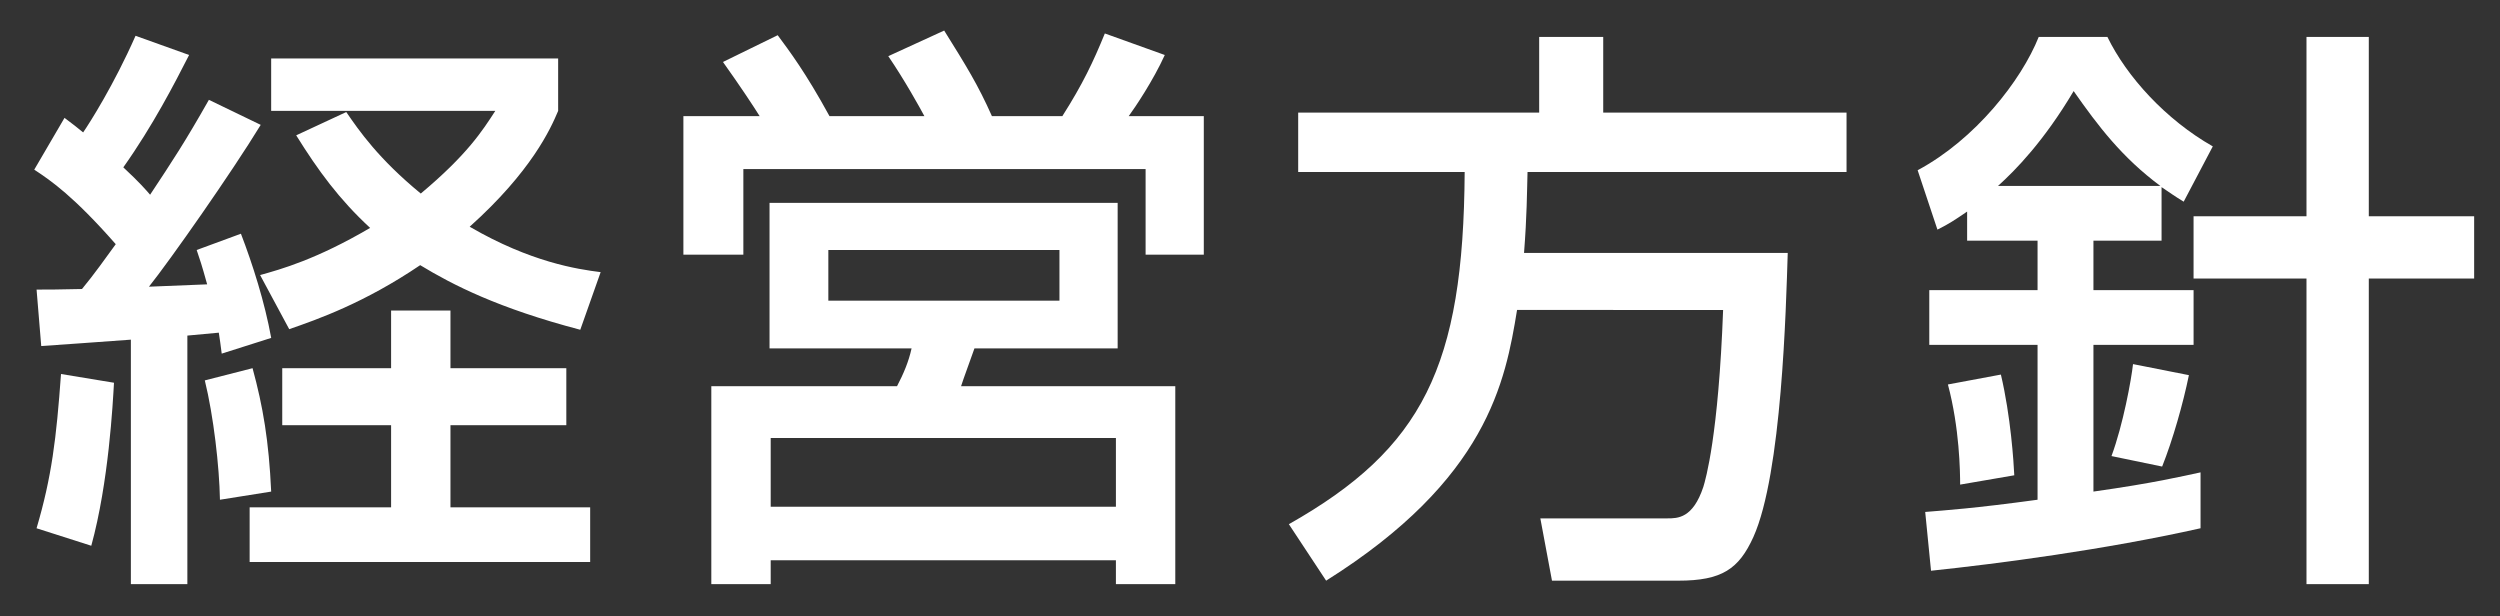
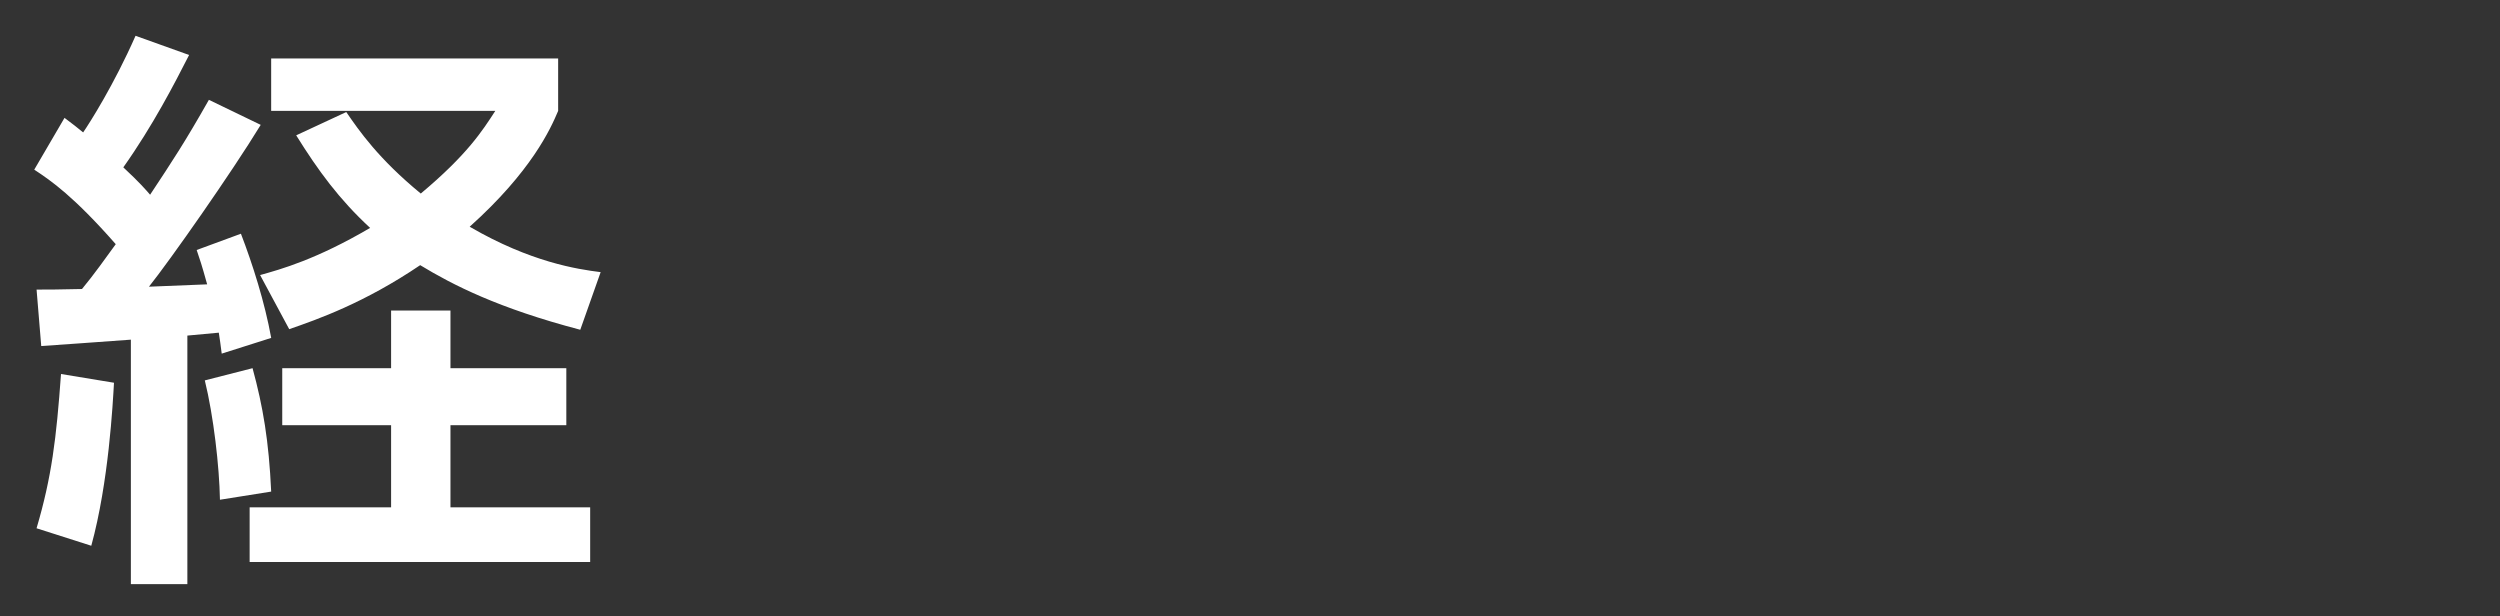
<svg xmlns="http://www.w3.org/2000/svg" version="1.1" id="レイヤー_1" x="0px" y="0px" width="146px" height="36px" viewBox="0 0 146 36" enable-background="new 0 0 146 36" xml:space="preserve">
  <rect x="0" y="0" width="146" height="36" fill="#333333" stroke="none" />
  <g>
    <g>
      <path fill="#FFFFFF" d="M2.136,16.912c0.85,0,1.02,0,2.652-0.034c0.68-0.815,1.428-1.87,1.972-2.618    C4.312,11.473,2.986,10.555,2,9.908l1.768-3.025c0.544,0.408,0.714,0.544,1.088,0.85c0.374-0.543,1.802-2.787,3.06-5.643    l3.128,1.121c-0.85,1.666-2.108,4.113-3.842,6.562c0.986,0.918,1.326,1.326,1.564,1.599c1.326-2.006,2.006-3.026,3.434-5.542    l3.026,1.462c-1.7,2.787-5.304,7.921-6.527,9.451l3.399-0.137c-0.34-1.224-0.408-1.394-0.612-2.006l2.584-0.951    c0.68,1.768,1.394,4.012,1.768,6.085l-2.89,0.918c-0.068-0.544-0.102-0.782-0.17-1.224c-0.408,0.034-1.53,0.136-1.836,0.17v14.517    H7.643V19.836c-1.733,0.136-4.352,0.306-5.235,0.373L2.136,16.912z M6.657,22.352c-0.068,1.189-0.306,5.813-1.326,9.52    l-3.196-1.021c0.884-2.991,1.156-5.235,1.428-9.009L6.657,22.352z M14.749,21.502c0.612,2.243,0.952,4.249,1.088,7.207    l-2.992,0.476c-0.034-1.938-0.374-4.896-0.884-6.97L14.749,21.502z M33.073,21.502v3.331h-6.766v4.794h8.159v3.195H14.579v-3.195    h8.261v-4.794h-6.357v-3.331h6.357v-3.366h3.467v3.366H33.073z M20.222,6.543c0.748,1.088,1.87,2.72,4.352,4.76    c2.72-2.277,3.604-3.672,4.352-4.828H15.836v-3.06h16.76v3.06c-0.442,1.055-1.564,3.536-5.167,6.766    c3.57,2.074,6.29,2.482,7.649,2.652l-1.19,3.365c-4.793-1.258-7.445-2.617-9.349-3.773c-3.264,2.209-5.983,3.161-7.649,3.739    l-1.7-3.161c1.224-0.34,3.298-0.918,6.425-2.754c-1.802-1.666-3.025-3.332-4.317-5.406L20.222,6.543z" />
-       <path fill="#FFFFFF" d="M44.363,6.781c-0.34-0.545-1.122-1.734-2.142-3.162l3.196-1.563c0.68,0.917,1.632,2.176,3.025,4.726h5.542    c-0.272-0.51-1.156-2.107-2.108-3.502l3.264-1.496c1.292,2.074,1.972,3.162,2.788,4.998h4.113c1.19-1.87,1.802-3.162,2.482-4.828    l3.501,1.258c-0.68,1.496-1.733,3.061-2.107,3.57h4.385v8.091h-3.399V9.875H43.412v4.997H39.91V6.781H44.363z M65.271,11.847    v8.499h-8.363c-0.102,0.306-0.68,1.869-0.782,2.209h12.511v11.56h-3.468v-1.394h-20.16v1.394h-3.468v-11.56h10.845    c0.374-0.713,0.68-1.428,0.85-2.209h-8.295v-8.499H65.271z M45.009,25.581v4.012h20.16v-4.012H45.009z M48.375,14.6v2.958h13.497    V14.6H48.375z" />
-       <path fill="#FFFFFF" d="M88.596,18.102c-0.68,4.182-1.733,9.893-11.15,15.809l-2.176-3.298    c7.819-4.419,10.199-9.213,10.267-20.567h-9.723V6.577h14.074v-4.42h3.74v4.42h14.21v3.468h-18.63    c-0.034,1.189-0.034,2.549-0.204,4.725h15.4c-0.102,3.196-0.34,12.885-2.006,16.591c-0.85,1.87-1.836,2.55-4.385,2.55h-7.377    l-0.68-3.638h7.411c0.612,0,1.496,0,2.107-1.836c0.136-0.442,0.884-2.991,1.156-10.335H88.596z" />
-       <path fill="#FFFFFF" d="M112.432,29.898c1.224-0.102,2.821-0.203,6.561-0.714v-9.043h-6.323v-3.196h6.323v-2.889h-4.113v-1.7    c-0.748,0.51-1.054,0.714-1.734,1.054l-1.156-3.468c3.366-1.802,6.052-5.235,7.071-7.785h4.012c1.122,2.312,3.4,4.827,6.154,6.392    l-1.7,3.229c-0.612-0.374-0.782-0.51-1.292-0.85v3.128h-3.978v2.889h5.848v3.196h-5.848v8.567c3.604-0.51,5.134-0.885,6.255-1.122    v3.264c-5.609,1.258-11.864,2.073-15.74,2.481L112.432,29.898z M116.852,21.875c0.578,2.448,0.748,5.134,0.782,5.882l-3.162,0.544    c0-0.748-0.034-3.298-0.714-5.848L116.852,21.875z M126.166,10.86c-2.243-1.665-3.637-3.501-5.065-5.541    c-1.734,2.923-3.399,4.623-4.419,5.541H126.166z M127.832,21.909c-0.34,1.666-0.951,3.808-1.563,5.338l-2.958-0.612    c0.68-1.836,1.156-4.453,1.258-5.371L127.832,21.909z M134.699,2.157h3.639v10.472h6.152v3.637h-6.152v17.849h-3.639V16.266    h-6.595v-3.637h6.595V2.157z" />
    </g>
  </g>
</svg>